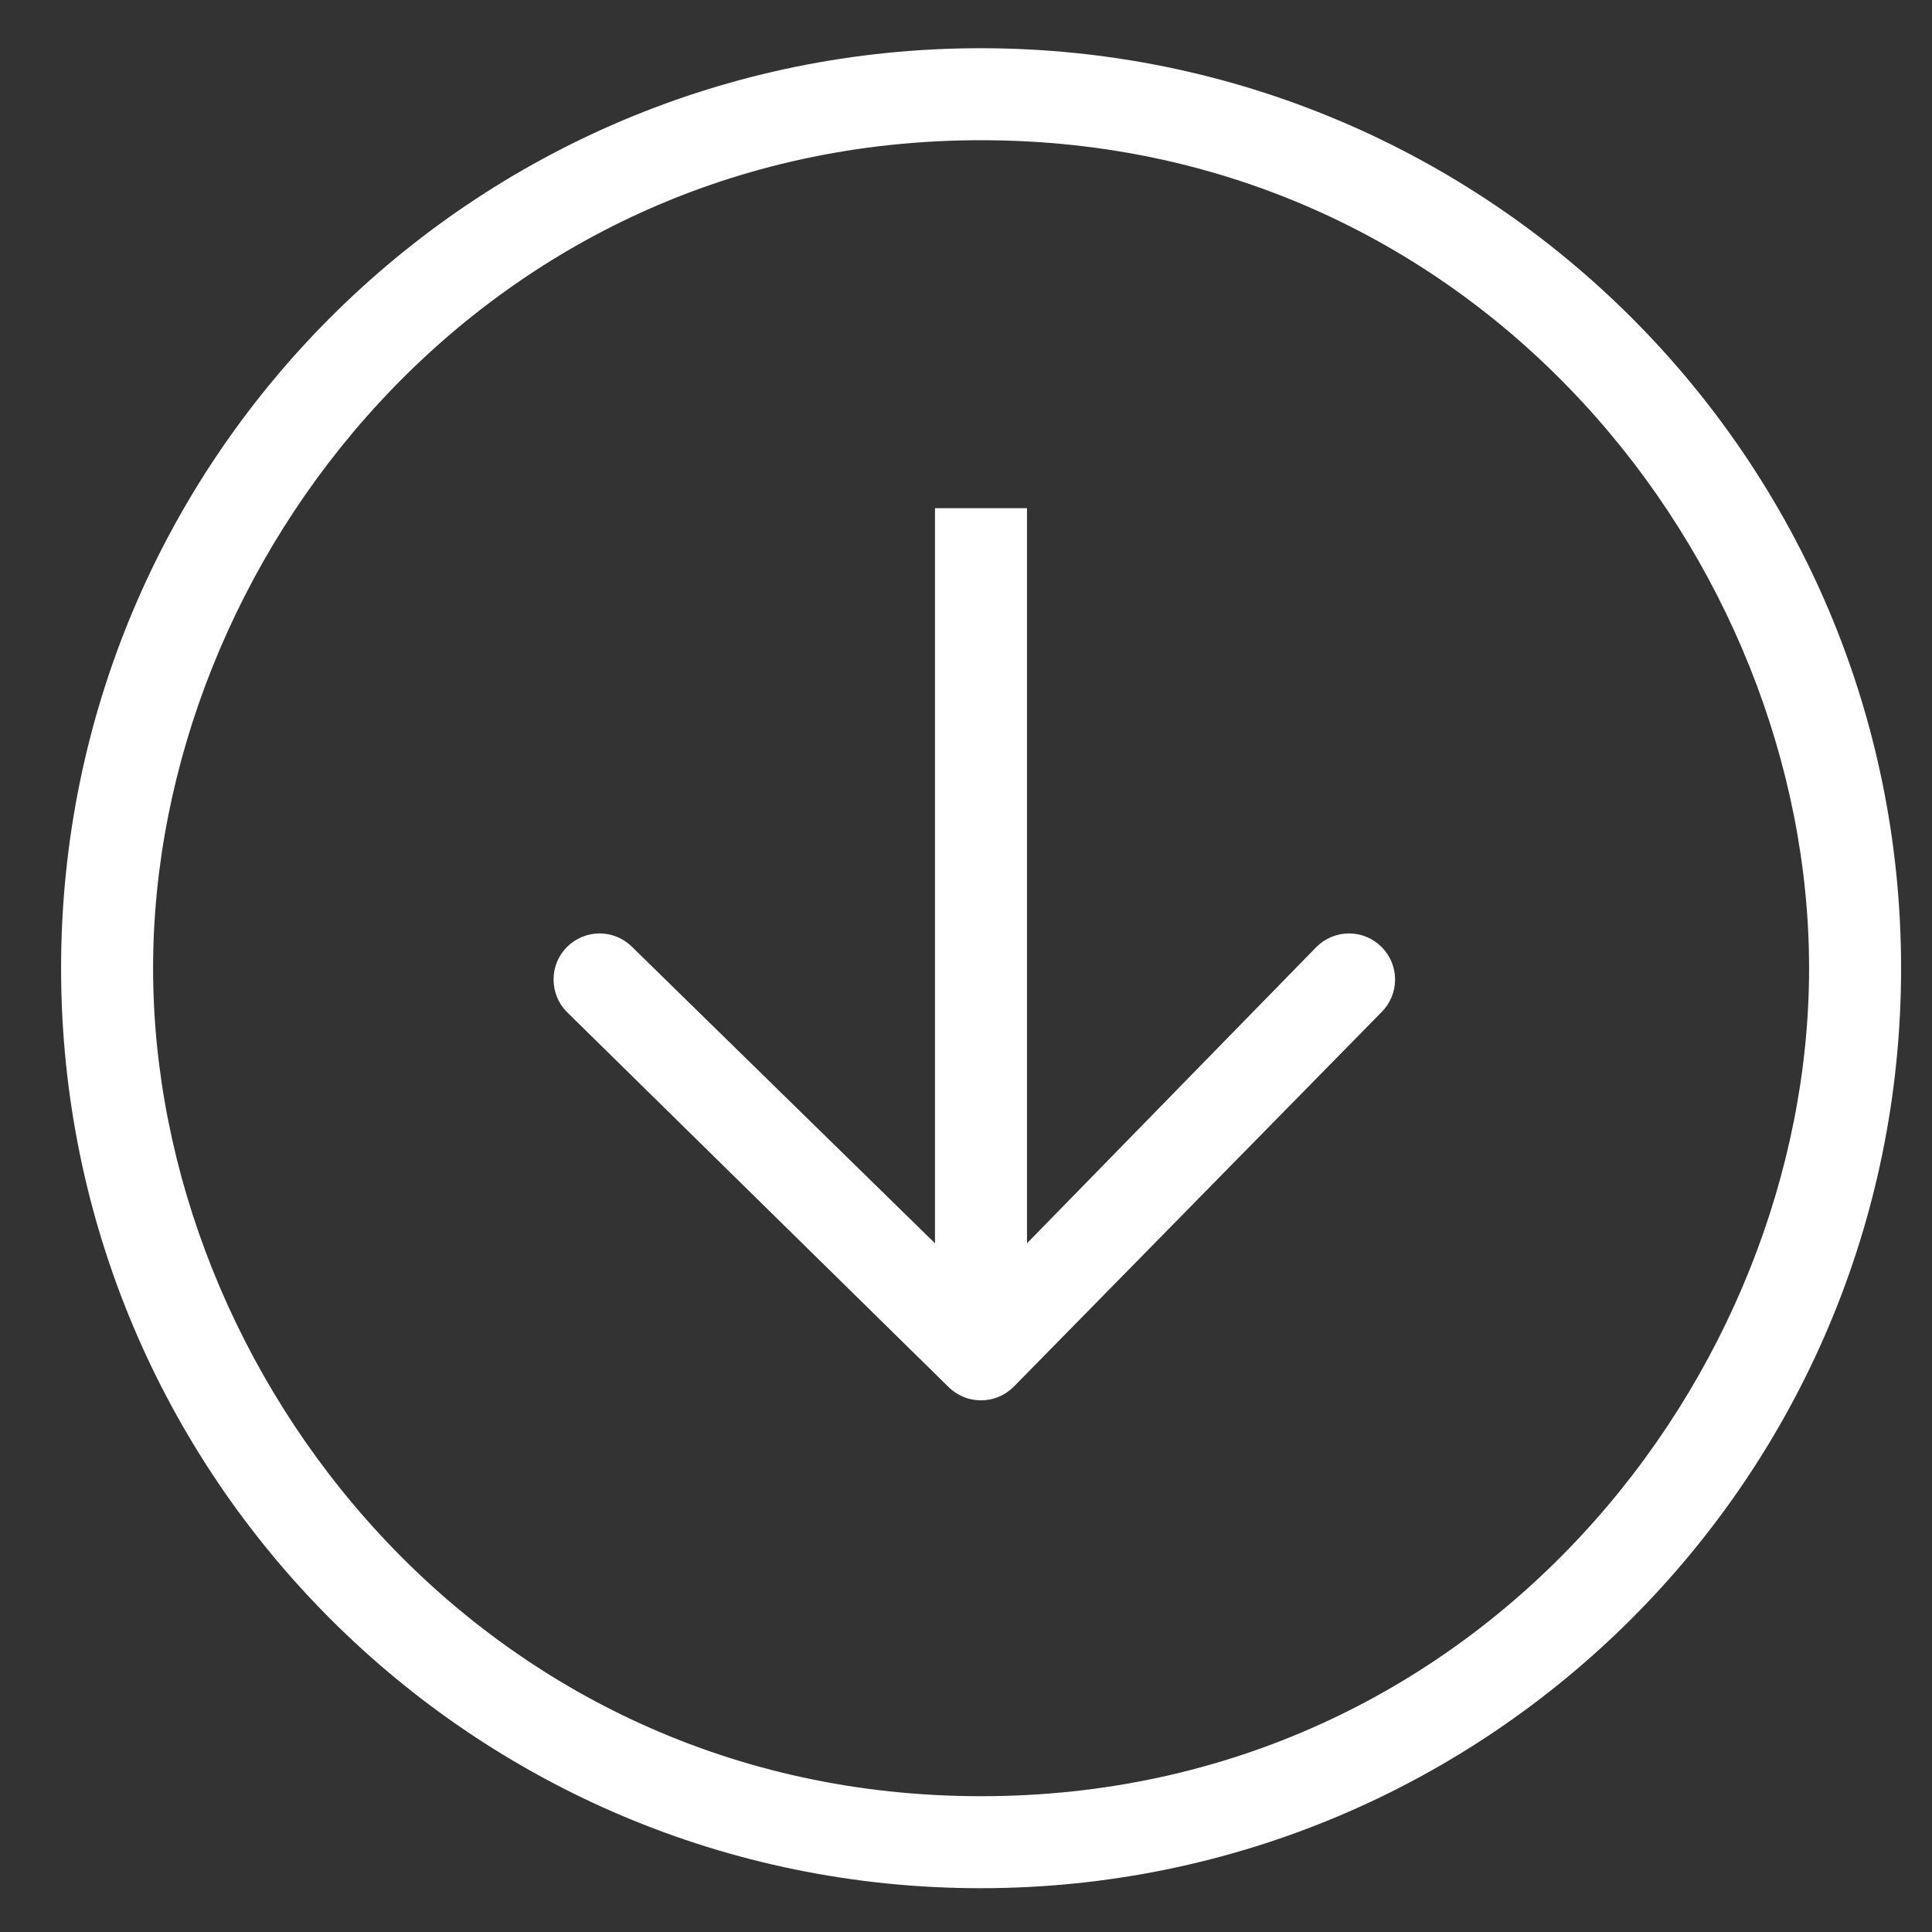
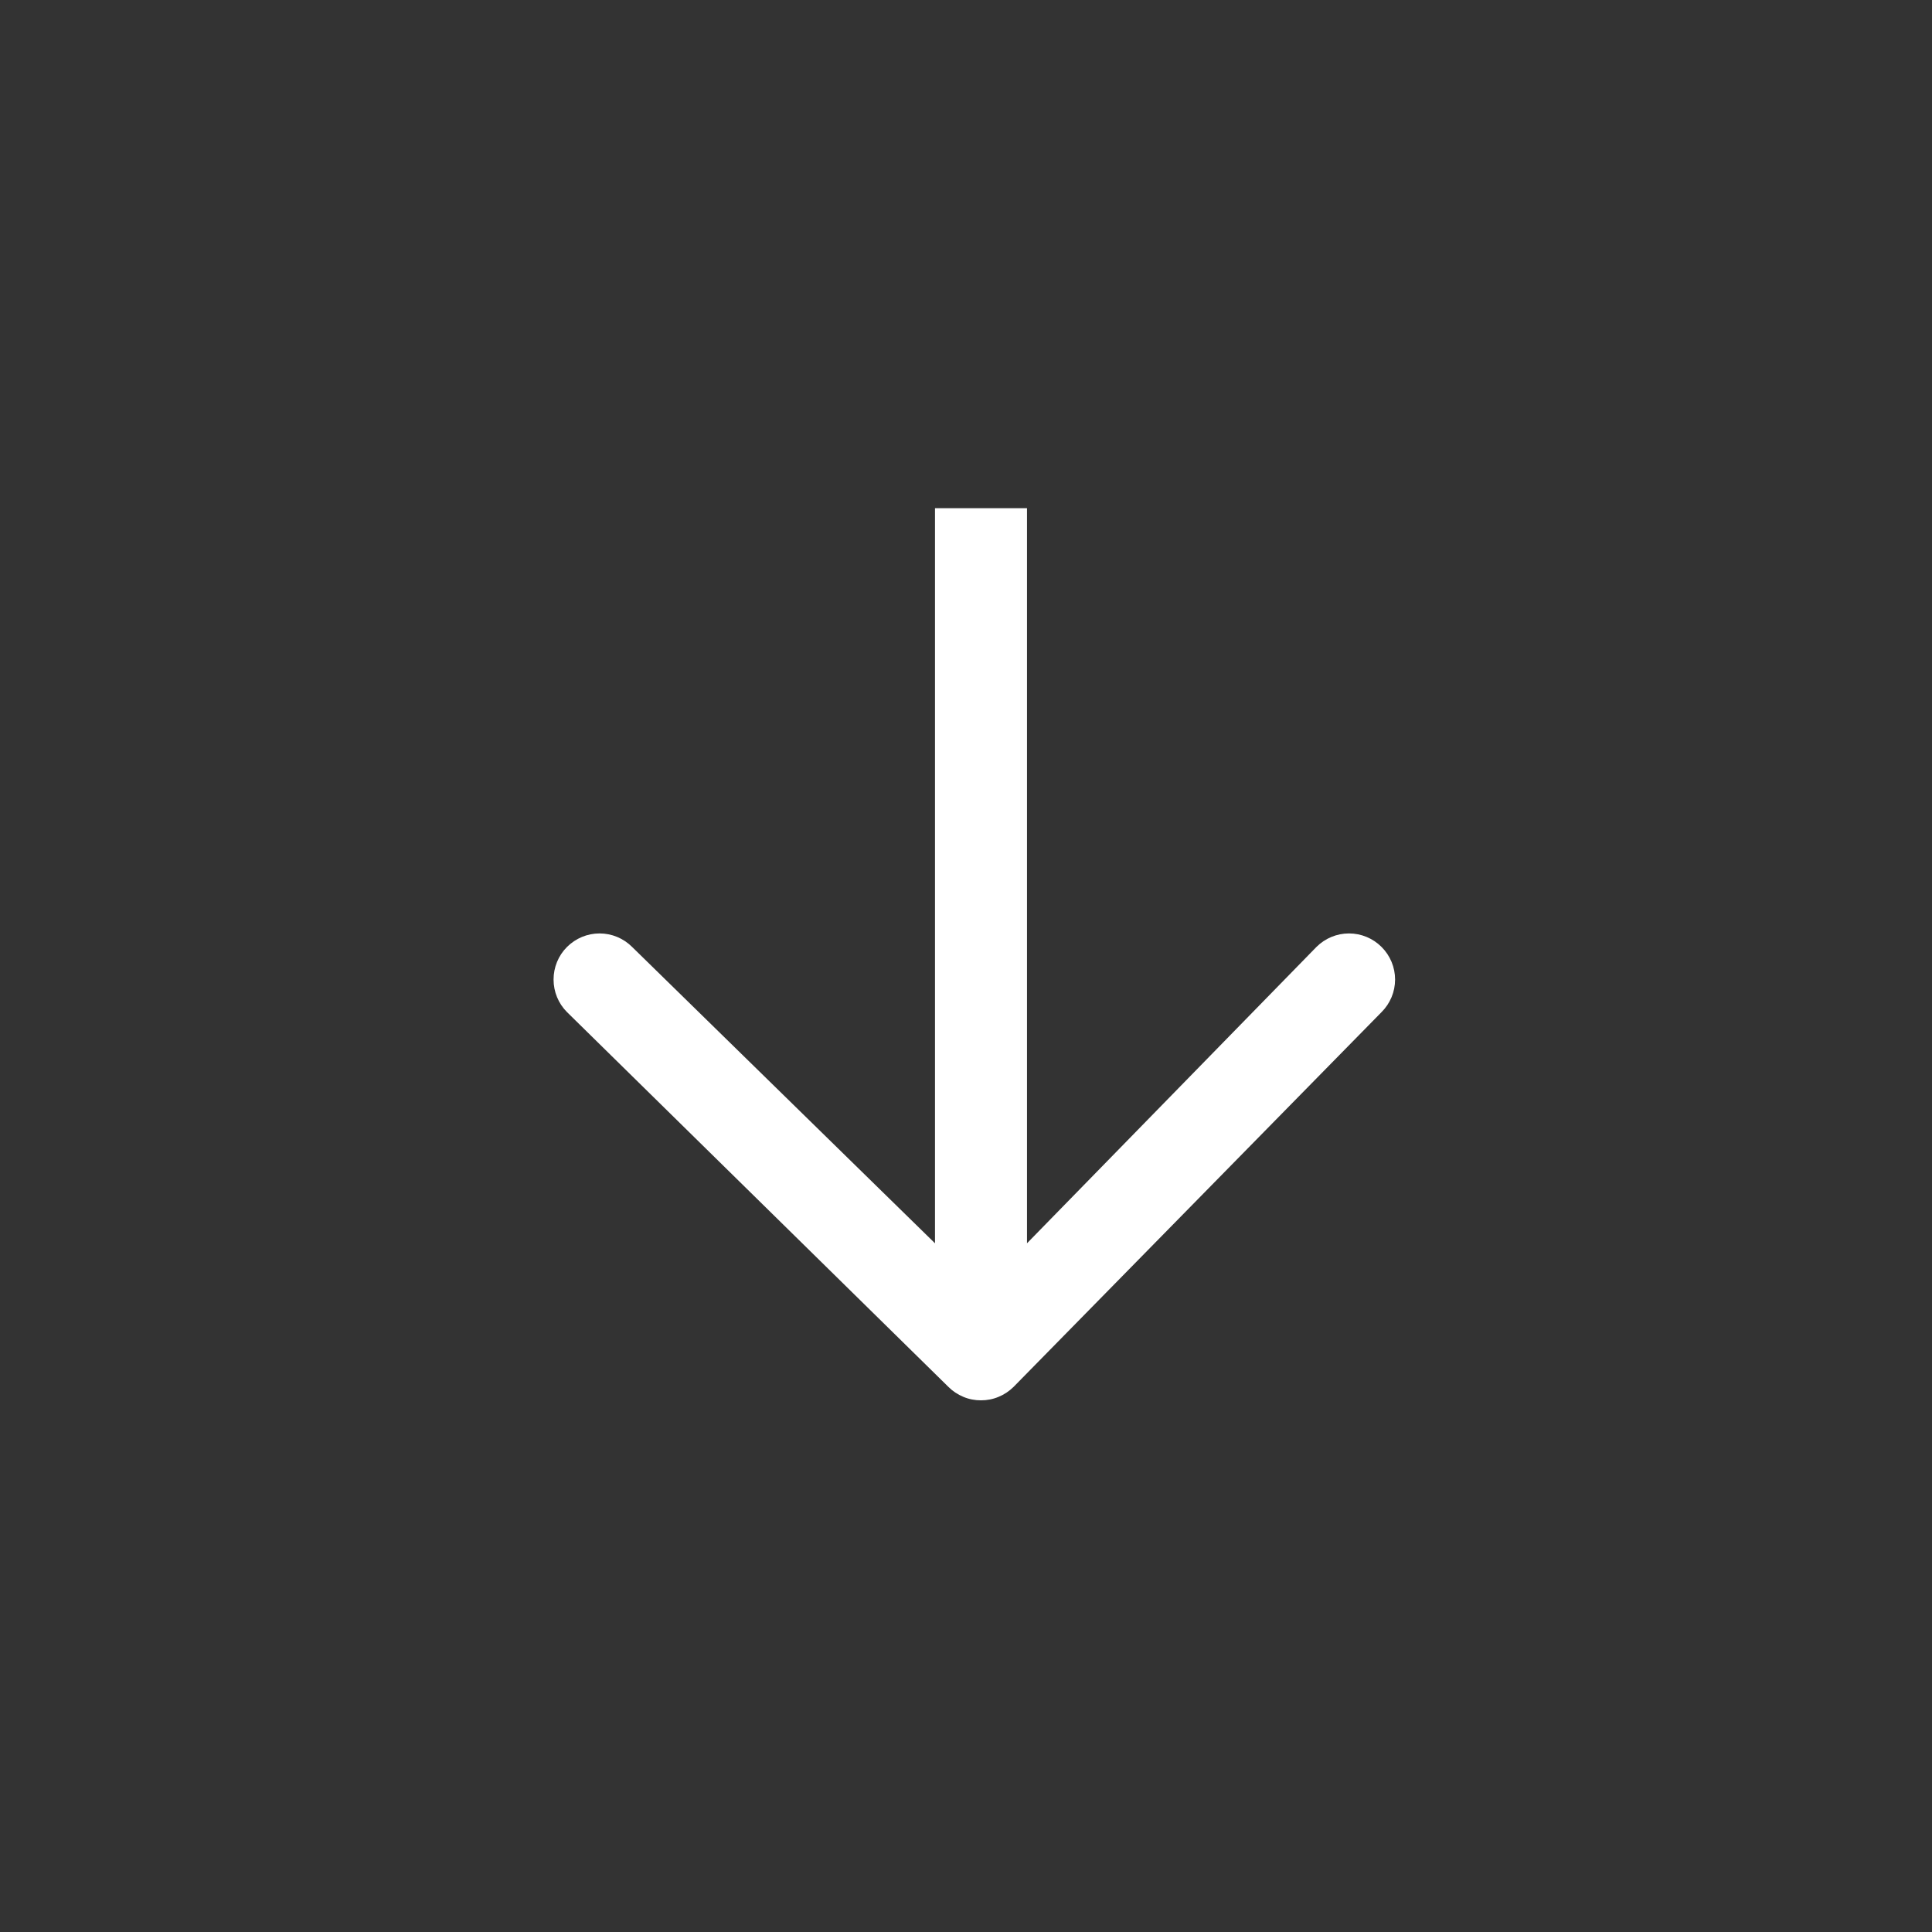
<svg xmlns="http://www.w3.org/2000/svg" width="21" height="21" viewBox="0 0 21 21" fill="none">
  <rect x="0" y="0" width="21" height="21" fill="#333333" stroke="none" />
  <path fill-rule="evenodd" clip-rule="evenodd" d="M11.163 5.524V13.514L14.309 10.293C14.403 10.199 14.53 10.146 14.663 10.146C14.796 10.146 14.923 10.199 15.017 10.293C15.111 10.387 15.164 10.514 15.164 10.647C15.164 10.78 15.111 10.907 15.017 11.001L11.017 15.075C10.97 15.121 10.915 15.158 10.854 15.183C10.793 15.209 10.728 15.221 10.663 15.221C10.597 15.221 10.532 15.209 10.471 15.183C10.41 15.158 10.355 15.121 10.309 15.075L6.163 11.001C6.069 10.907 6.017 10.78 6.017 10.647C6.017 10.514 6.069 10.387 6.163 10.293C6.257 10.199 6.384 10.146 6.517 10.146C6.65 10.146 6.777 10.199 6.871 10.293L10.163 13.514V5.524H11.163Z" fill="white" />
-   <path d="M10.659 0.524C5.134 0.524 0.664 4.999 0.664 10.524C0.664 16.049 5.134 20.524 10.659 20.524C16.184 20.524 20.664 16.049 20.664 10.524C20.664 4.999 16.184 0.524 10.659 0.524ZM10.664 19.524C5.244 19.524 1.664 14.944 1.664 10.524C1.664 6.104 5.244 1.524 10.664 1.524C16.084 1.524 19.664 6.104 19.664 10.524C19.664 14.944 16.084 19.524 10.664 19.524Z" fill="white" />
</svg>